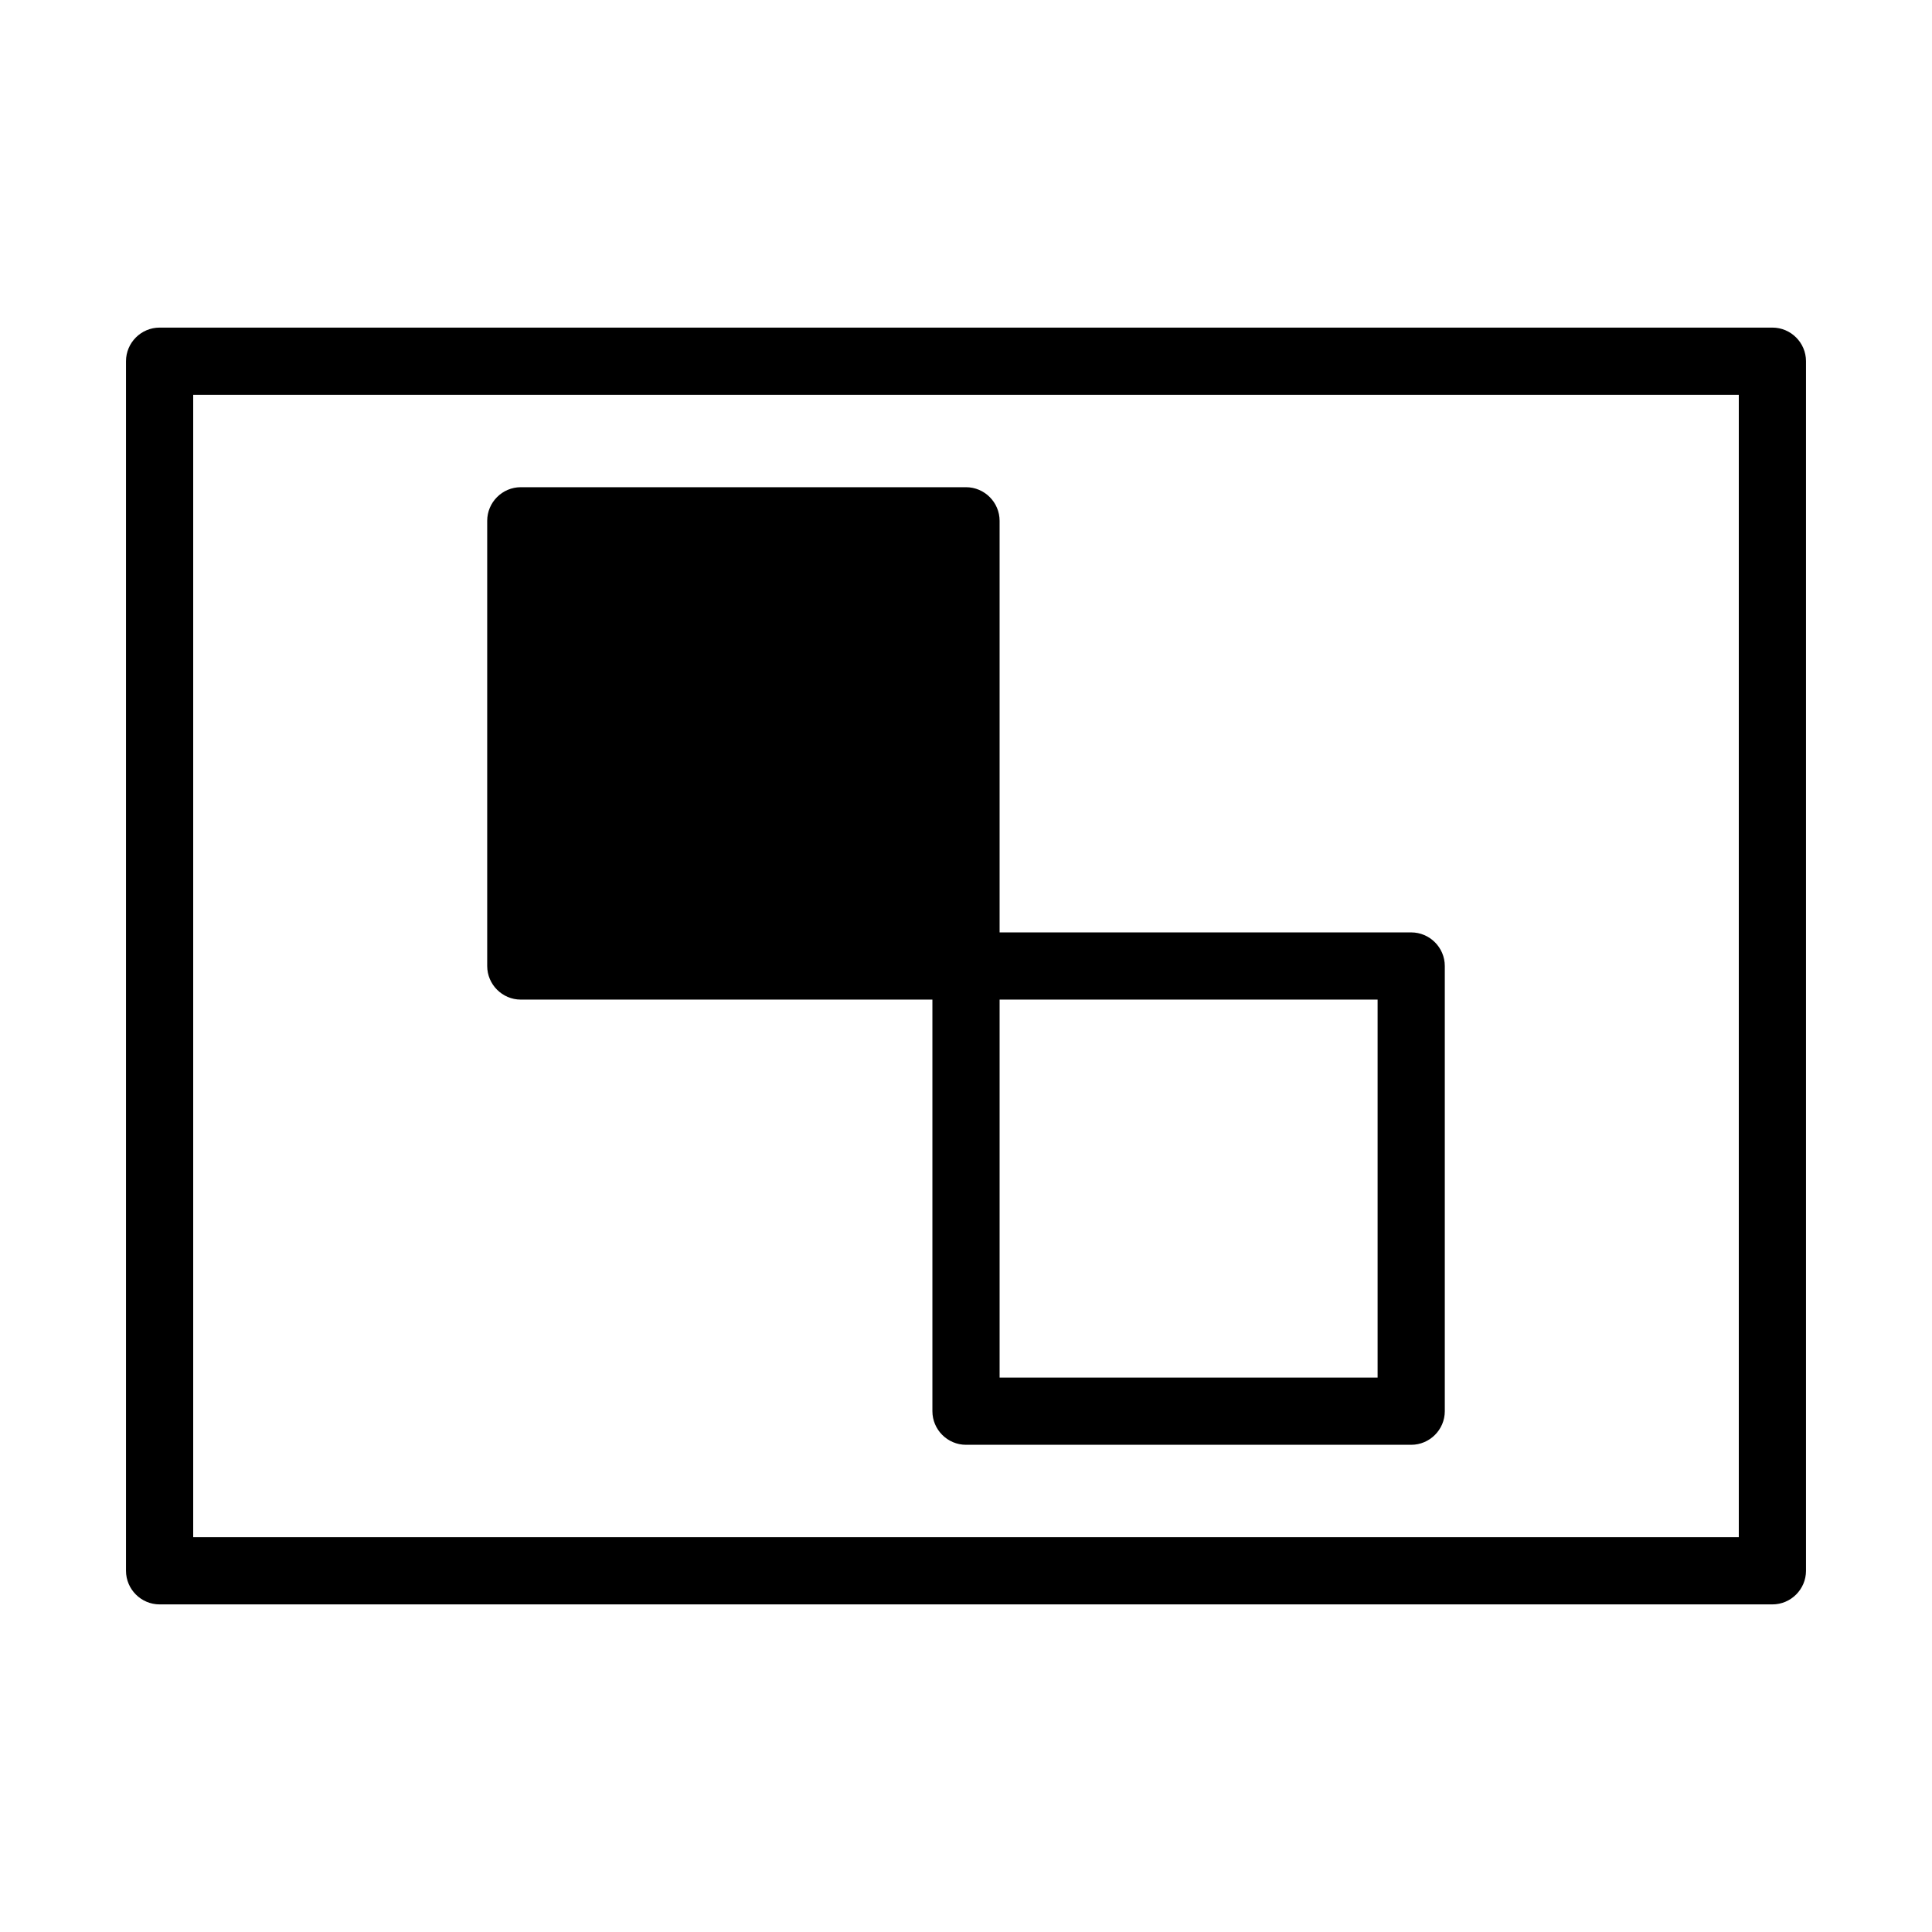
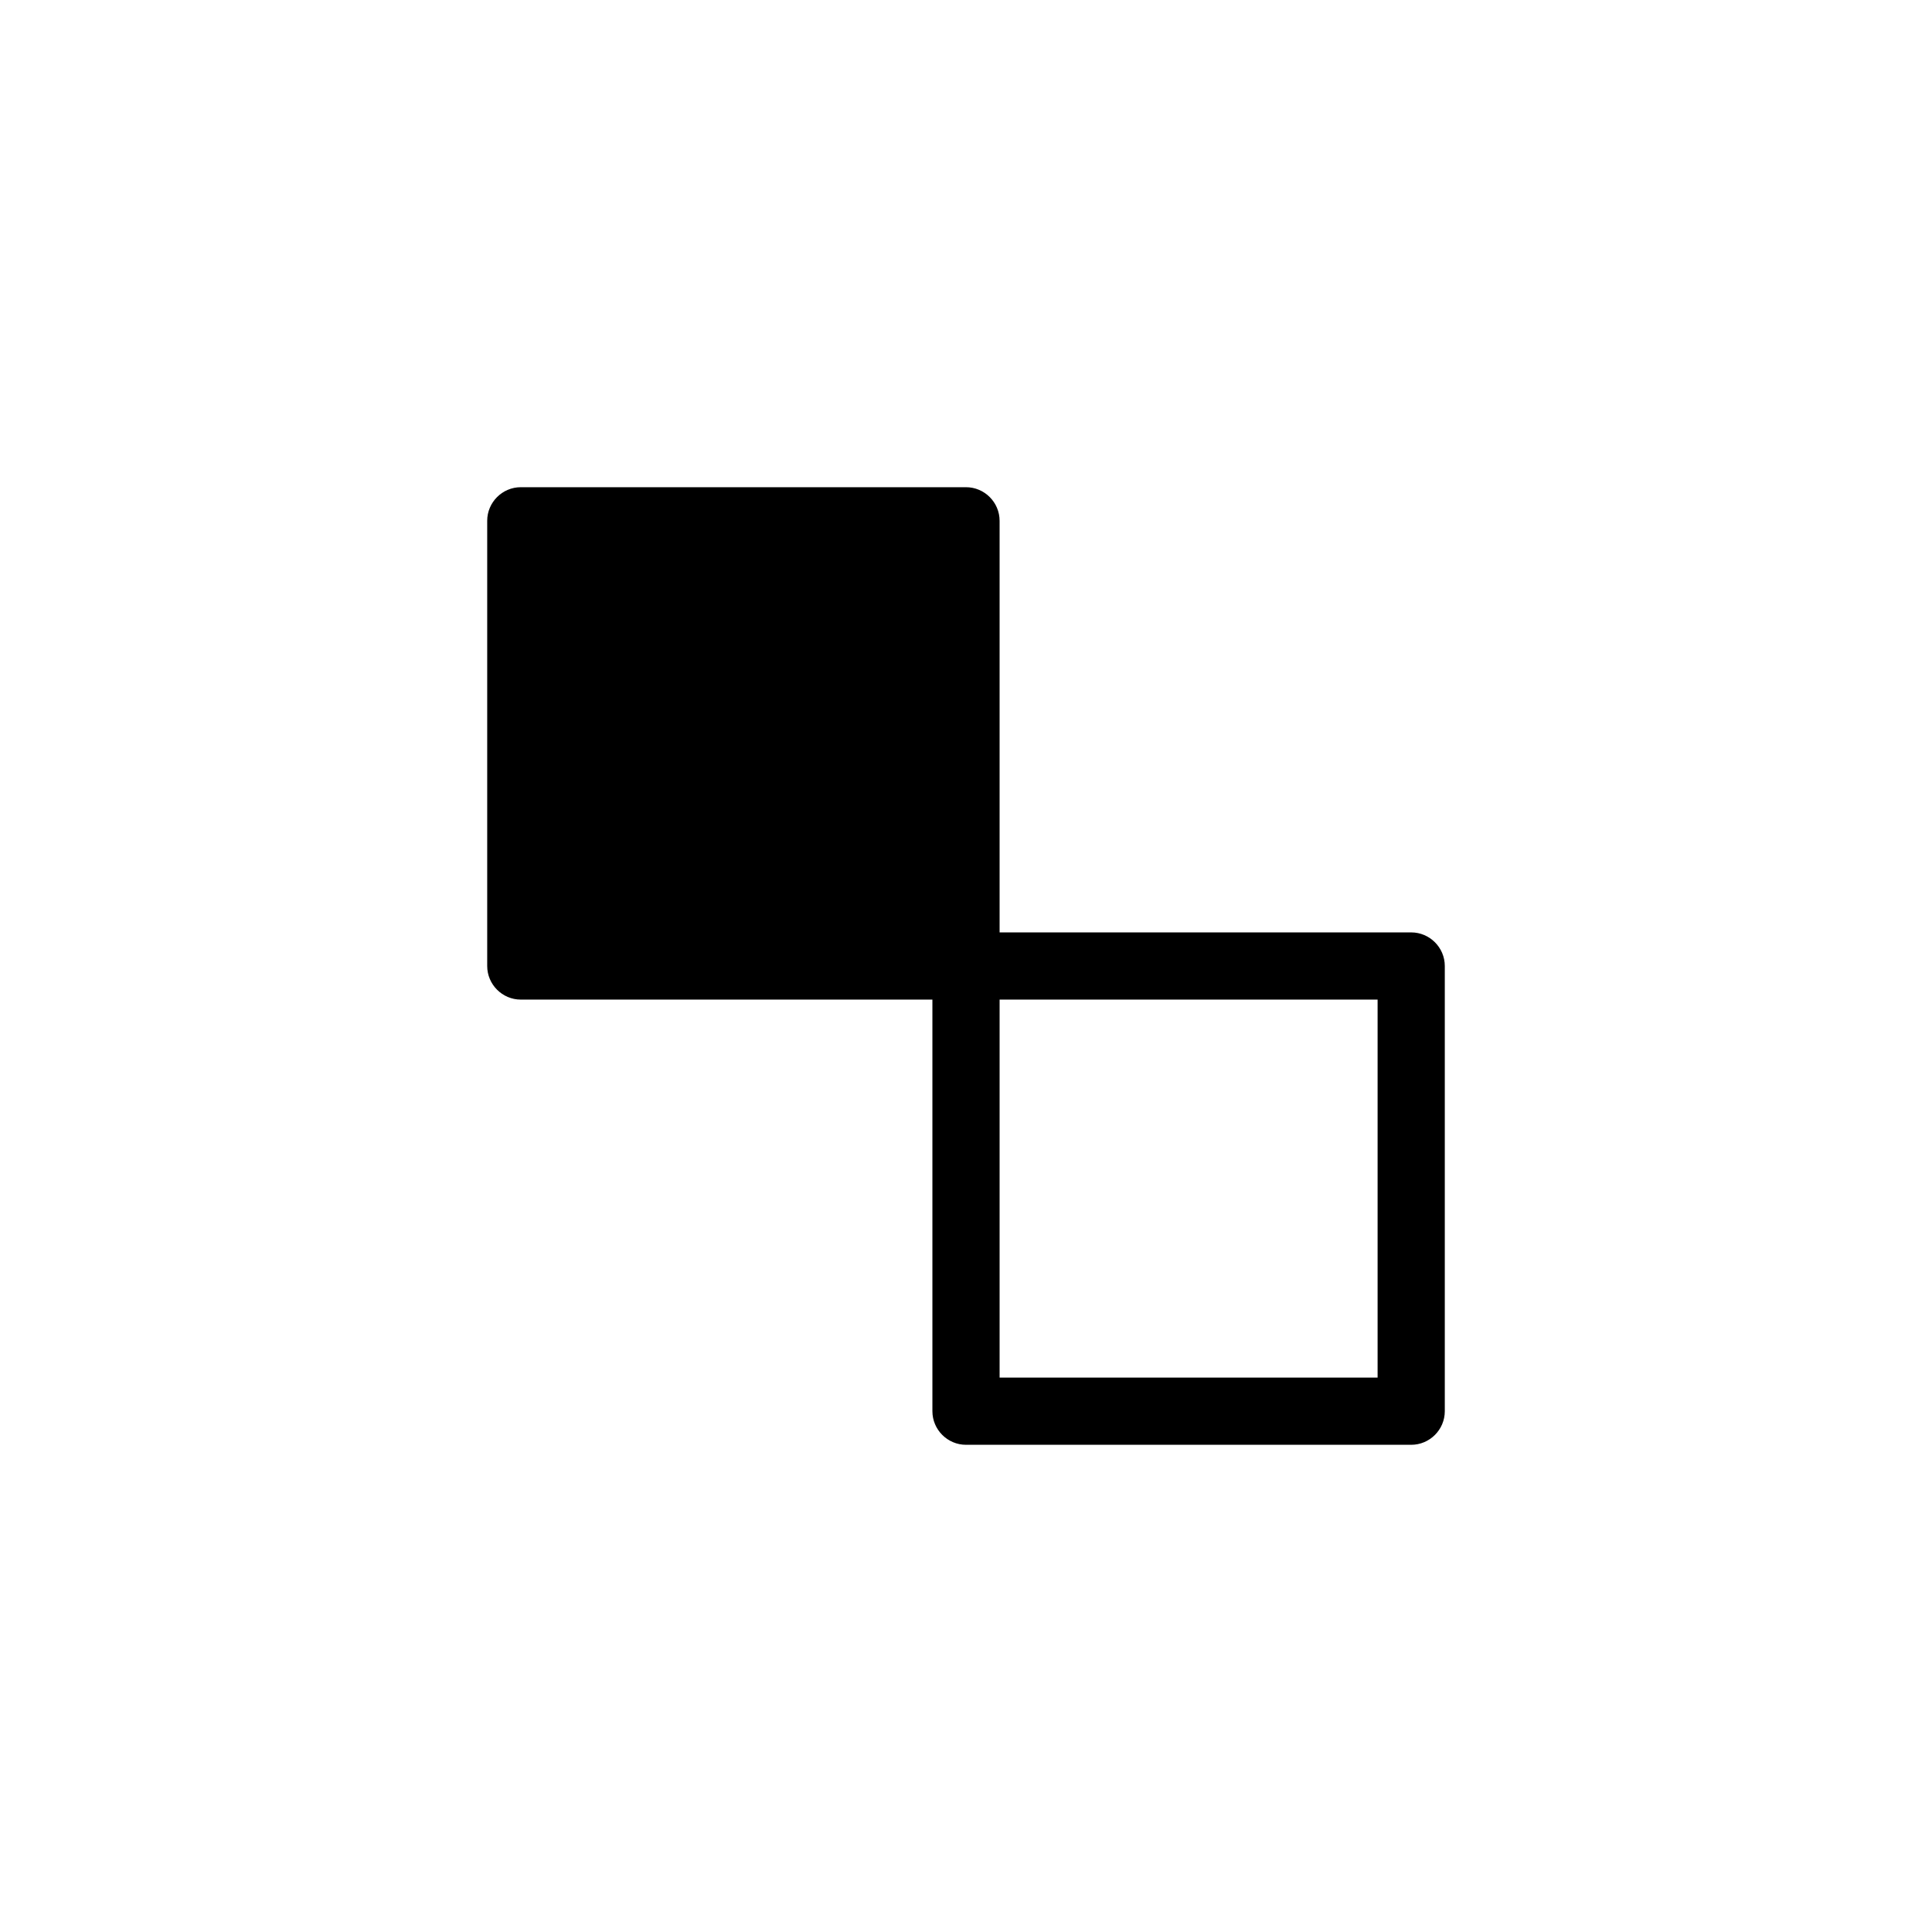
<svg xmlns="http://www.w3.org/2000/svg" id="_レイヤー_2" data-name="レイヤー_2" viewBox="0 0 115 115">
-   <path d="M105.5,95.5H9.5c-1.1,0-2-.9-2-2V21.5c0-1.1.9-2,2-2h96c1.1,0,2,.9,2,2v72c0,1.1-.9,2-2,2ZM11.5,91.5h92V23.5H11.5v68Z" />
  <path d="M84,55.5h-24.5v-24.5c0-1.1-.9-2-2-2h-26.5c-1.1,0-2,.9-2,2v26.5c0,1.1.9,2,2,2h24.5v24.5c0,1.1.9,2,2,2h26.5c1.1,0,2-.9,2-2v-26.5c0-1.1-.9-2-2-2ZM82,82h-22.5v-22.5h22.5v22.5Z" />
</svg>